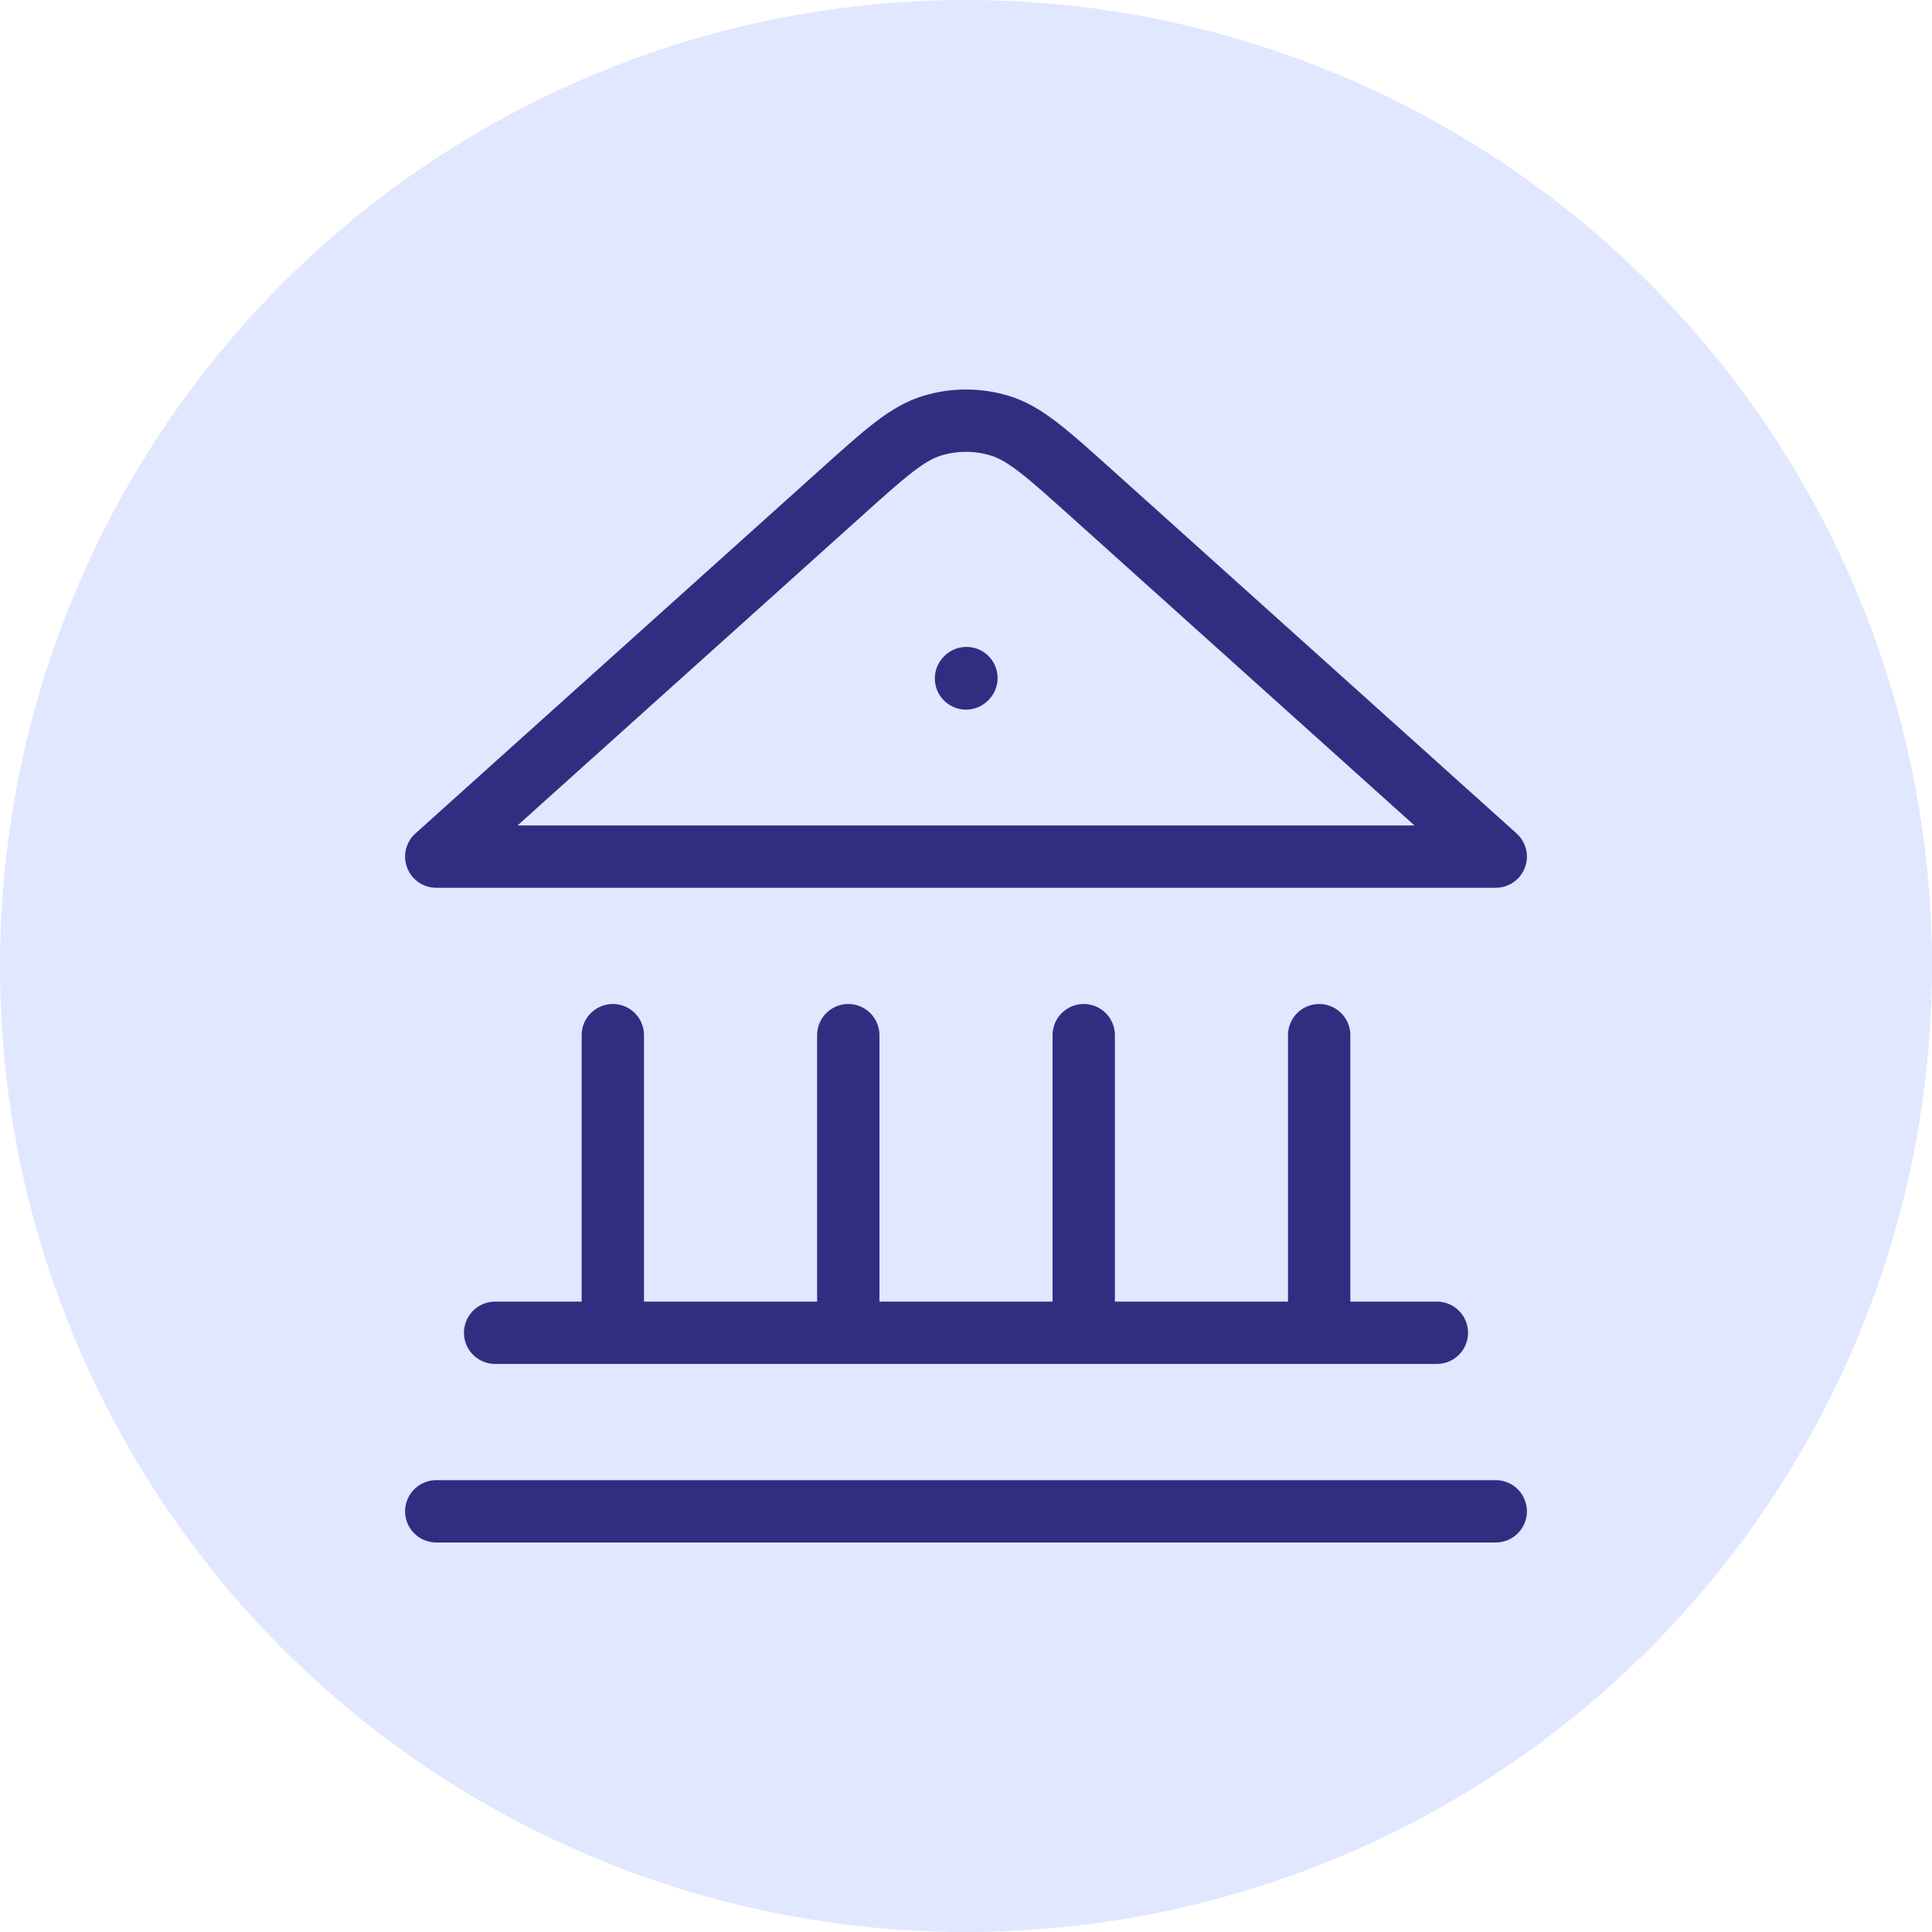
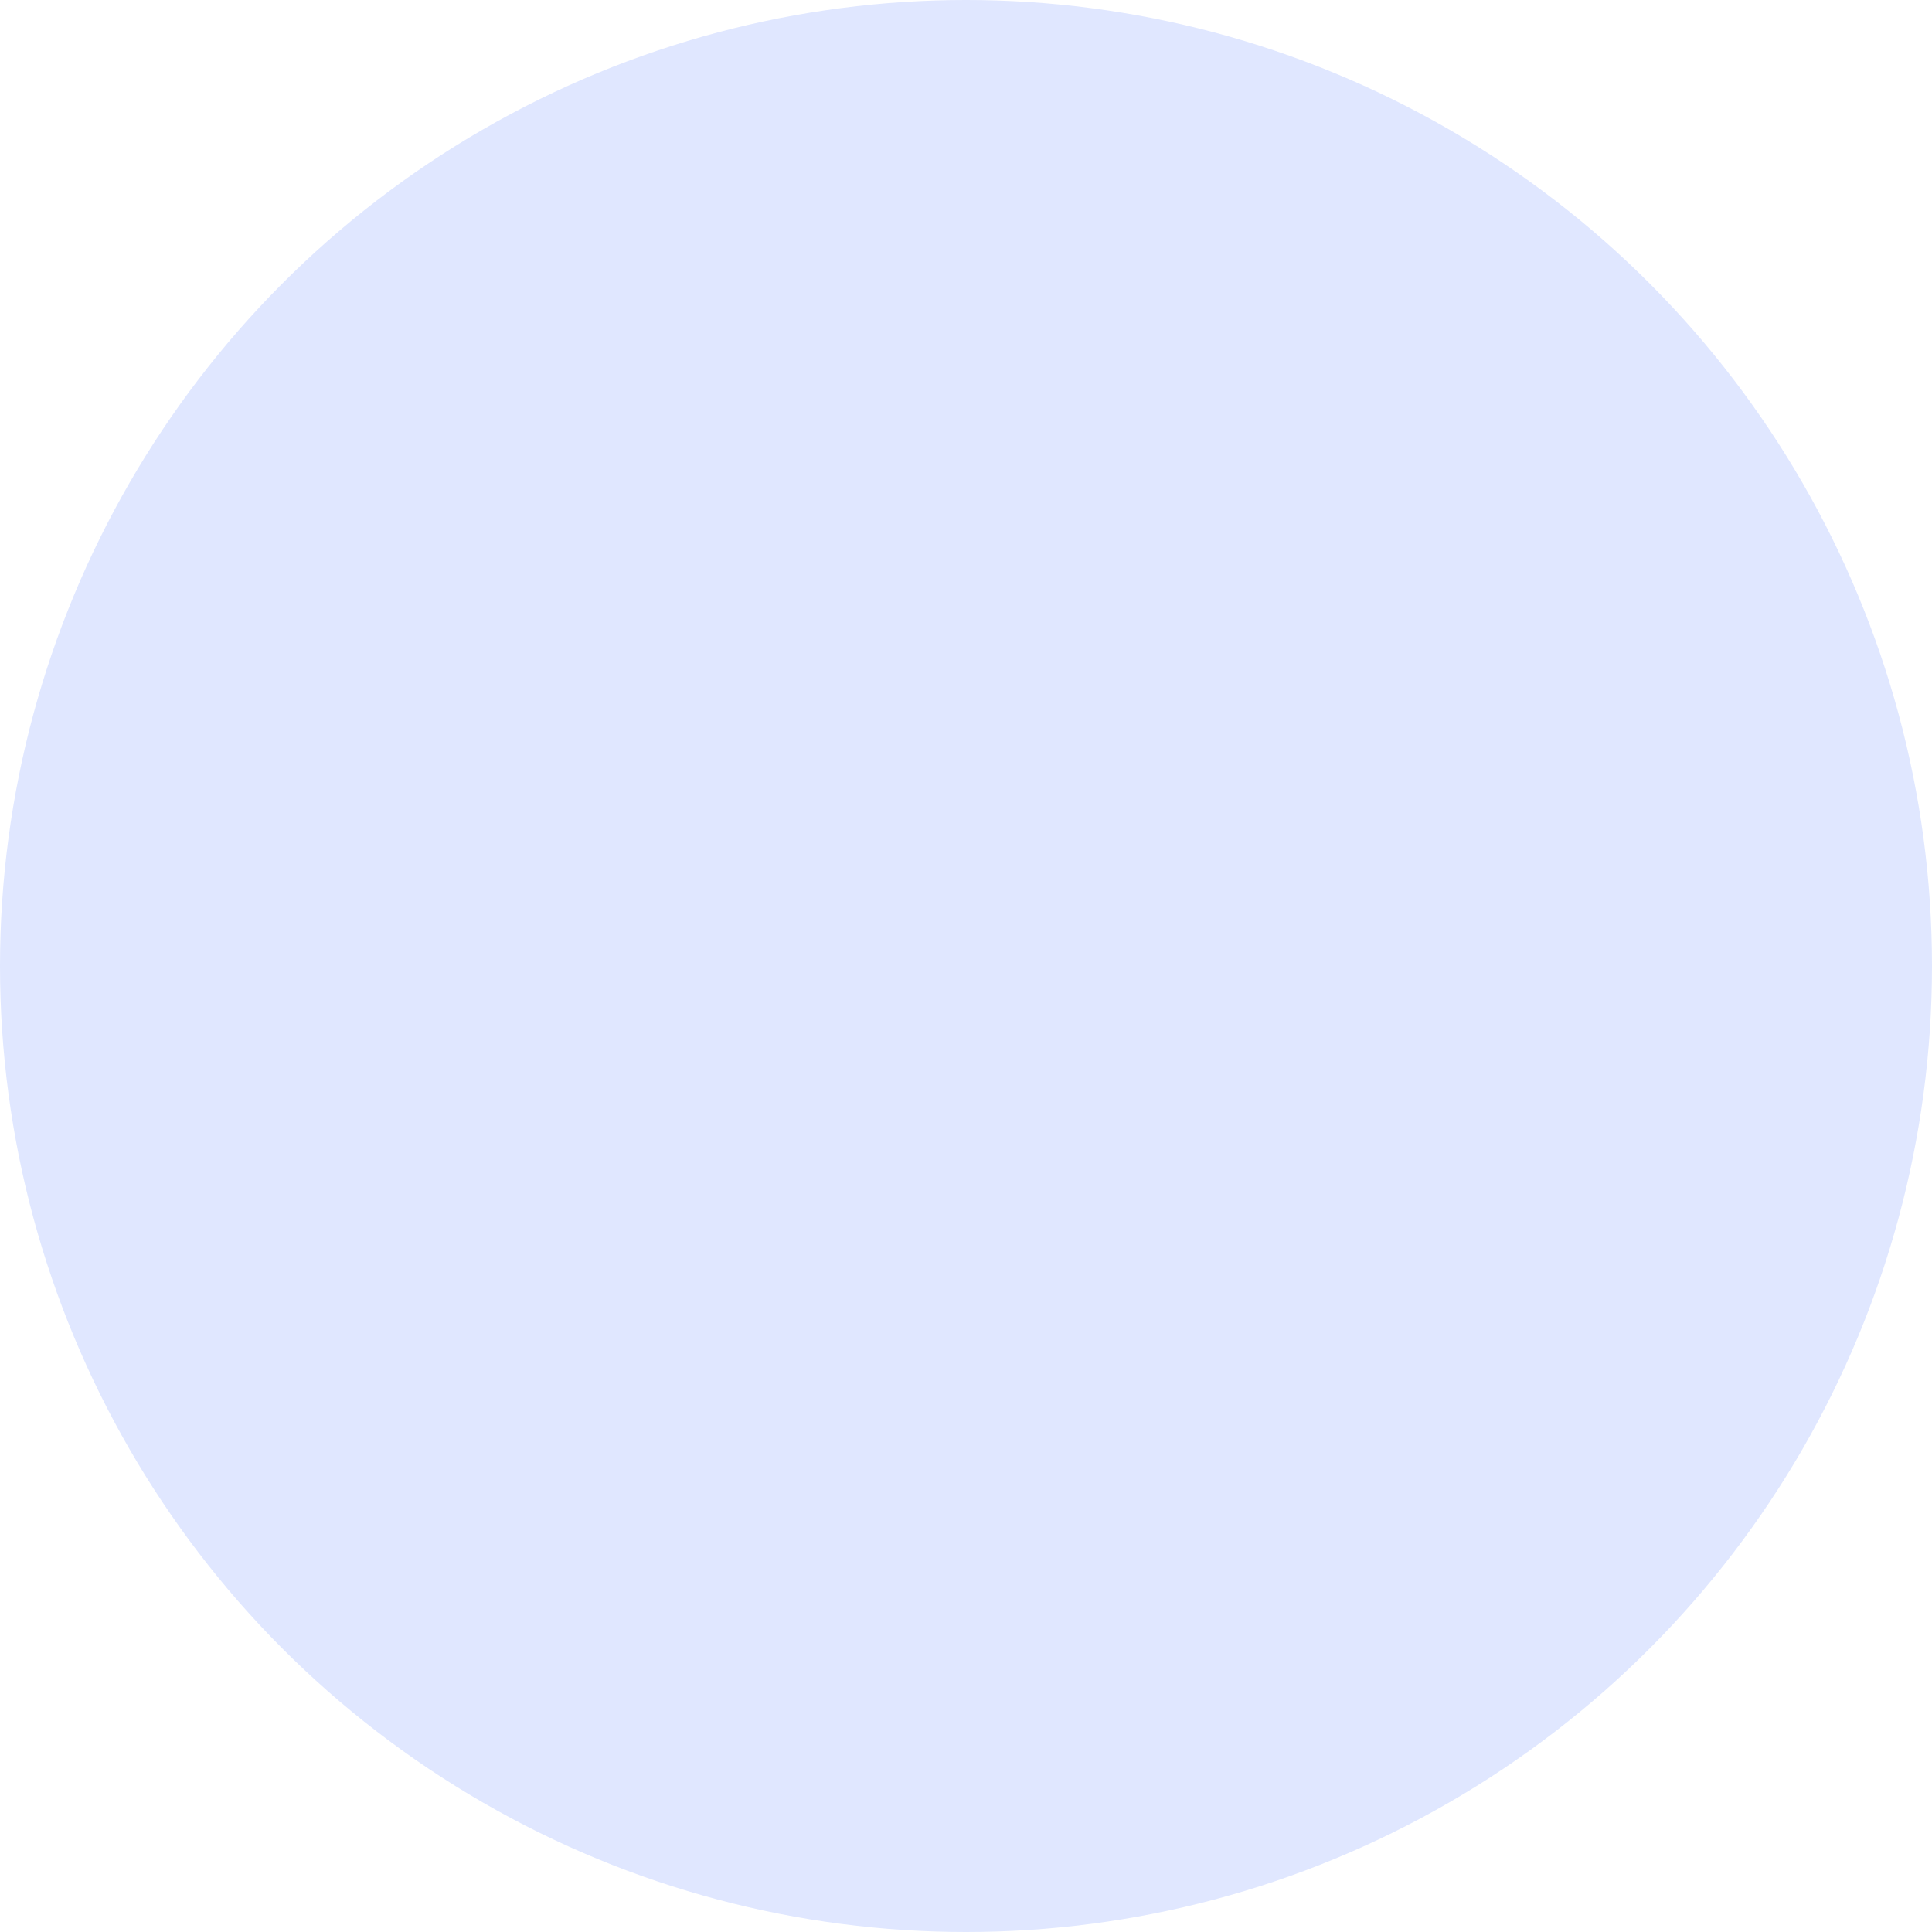
<svg xmlns="http://www.w3.org/2000/svg" width="124" height="124" viewBox="0 0 124 124" fill="none">
  <circle cx="62" cy="62" r="62" fill="#E0E7FF" />
-   <path d="M28 97H96M31.778 85.54H92.222M39.333 85.54V66.439M54.444 85.54V66.439M69.556 85.54V66.439M84.667 85.54V66.439M62 43.545L62.028 43.519M96 54.979L70.032 31.637C67.189 29.083 65.769 27.805 64.165 27.32C62.752 26.893 61.248 26.893 59.835 27.32C58.231 27.805 56.81 29.083 53.969 31.637L28 54.979H96Z" stroke="#312E81" stroke-width="4" stroke-linecap="round" stroke-linejoin="round" />
</svg>